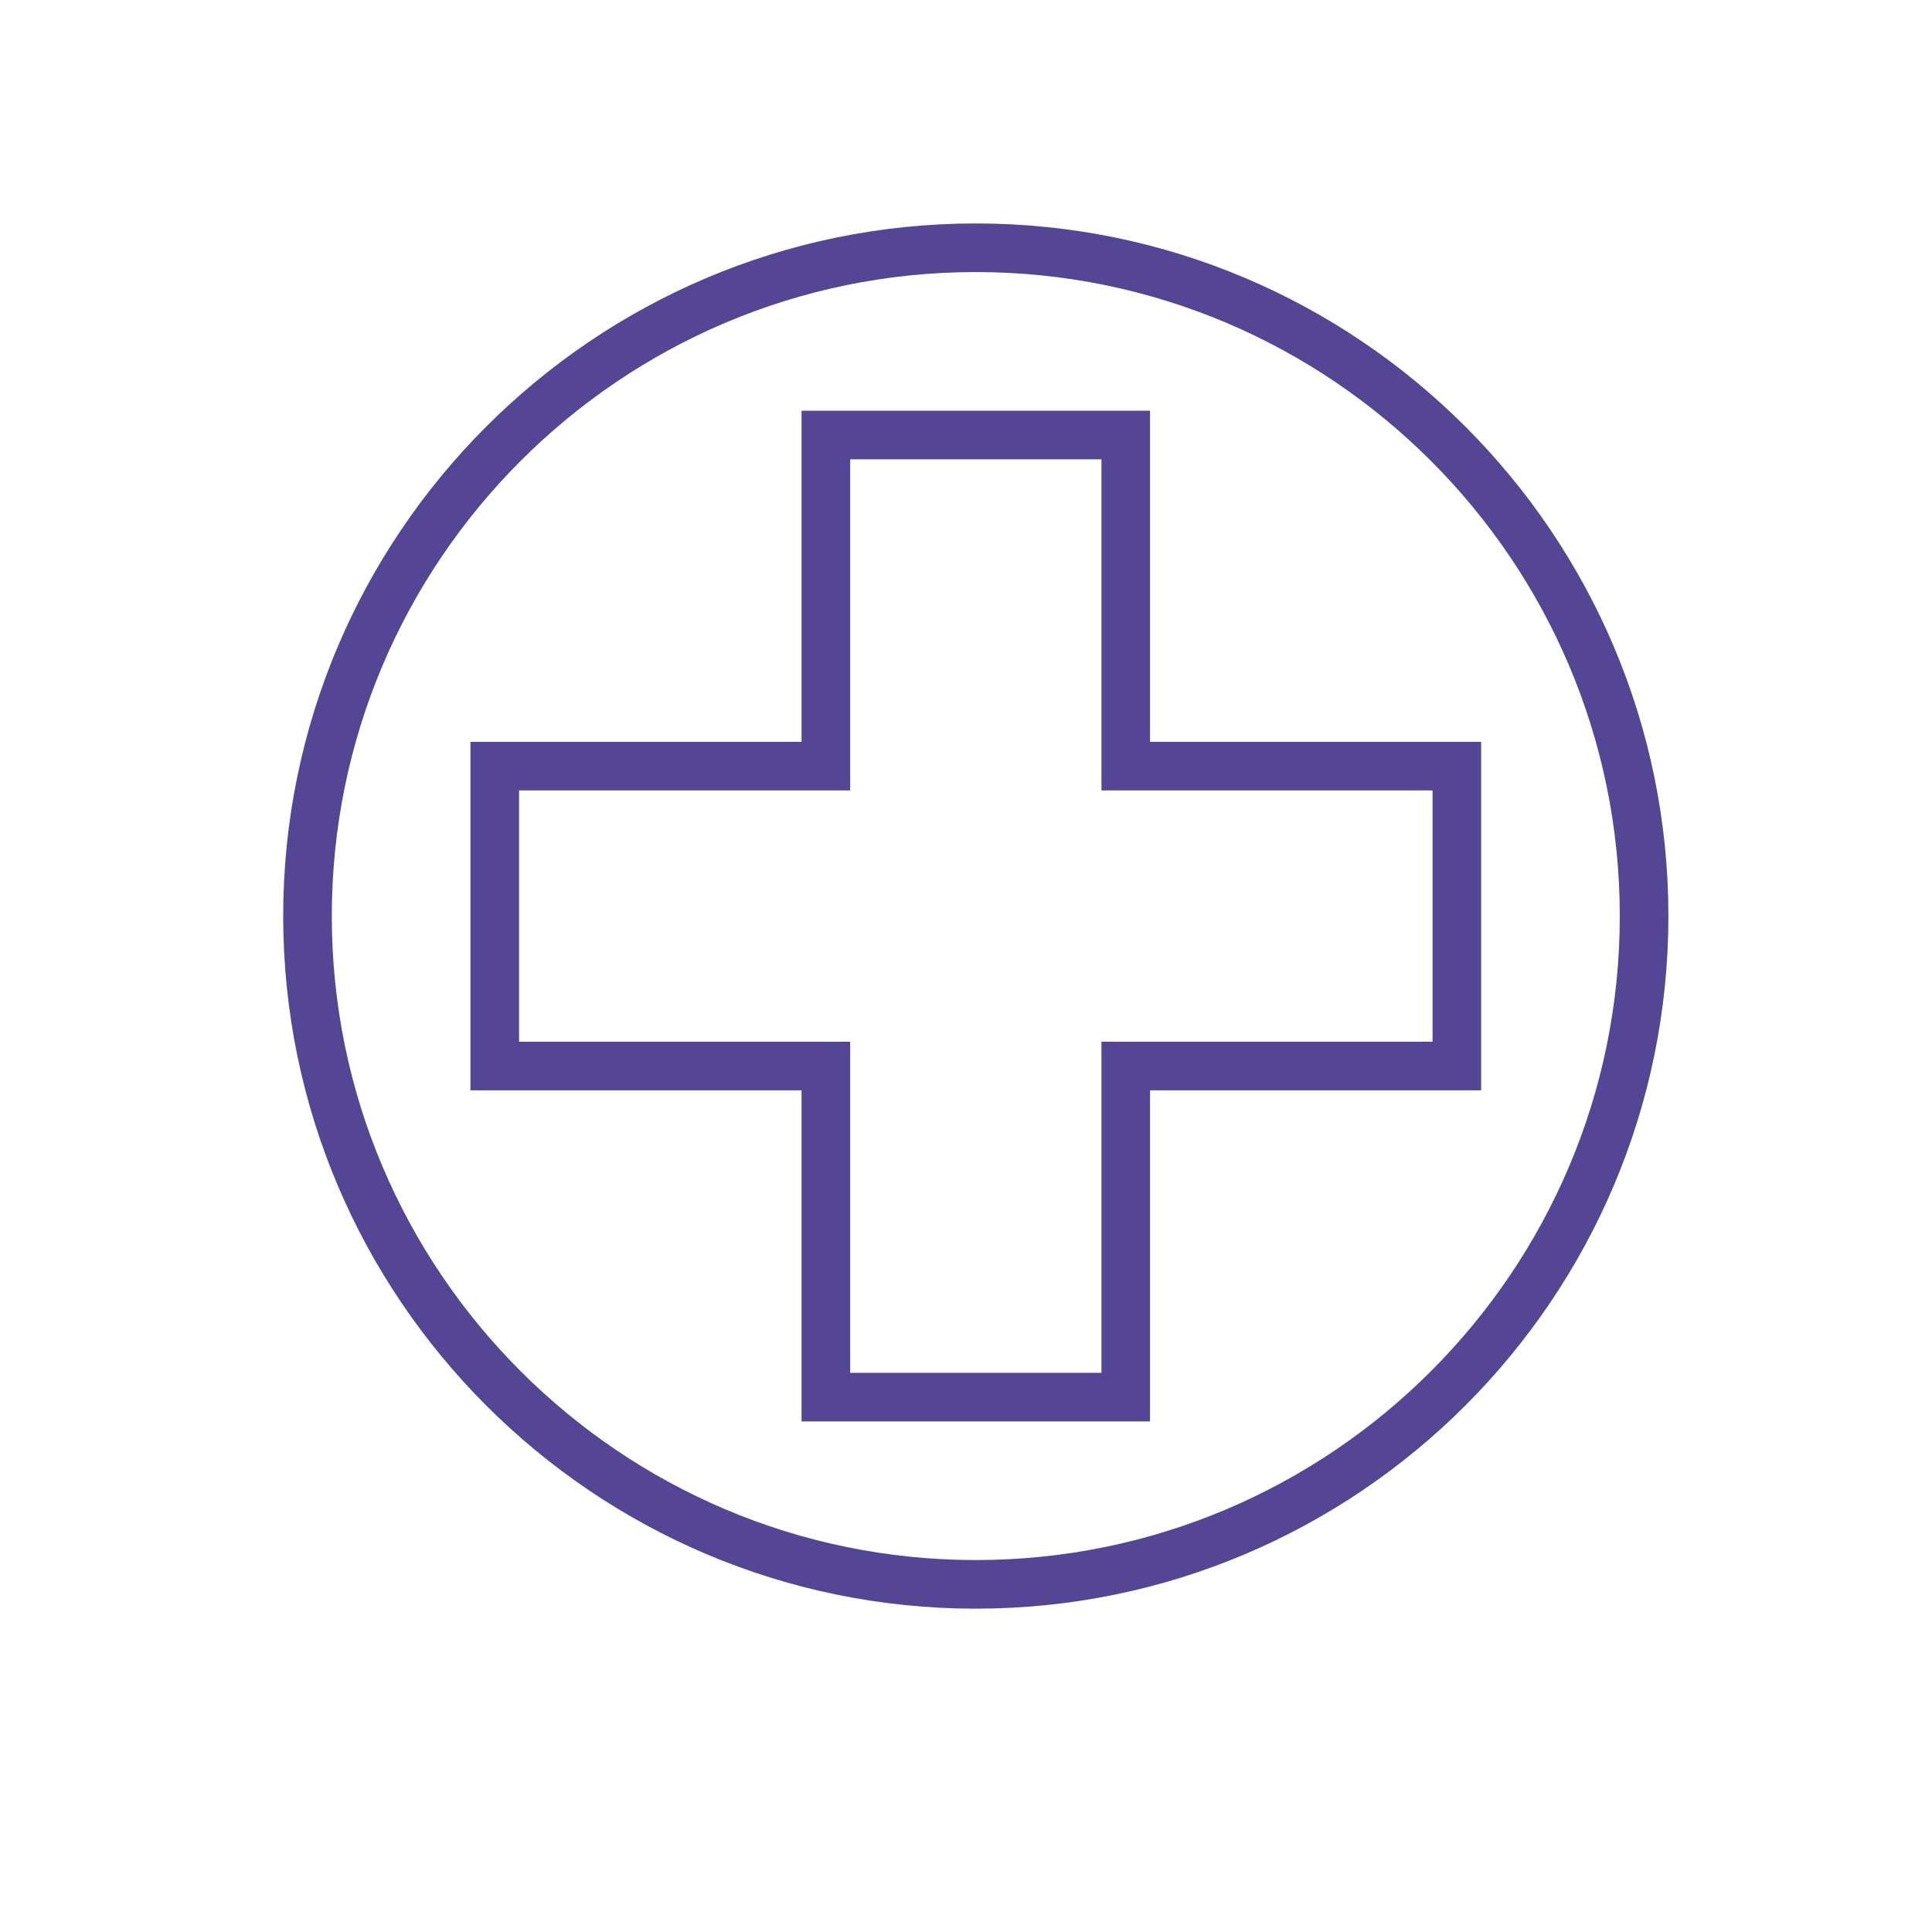
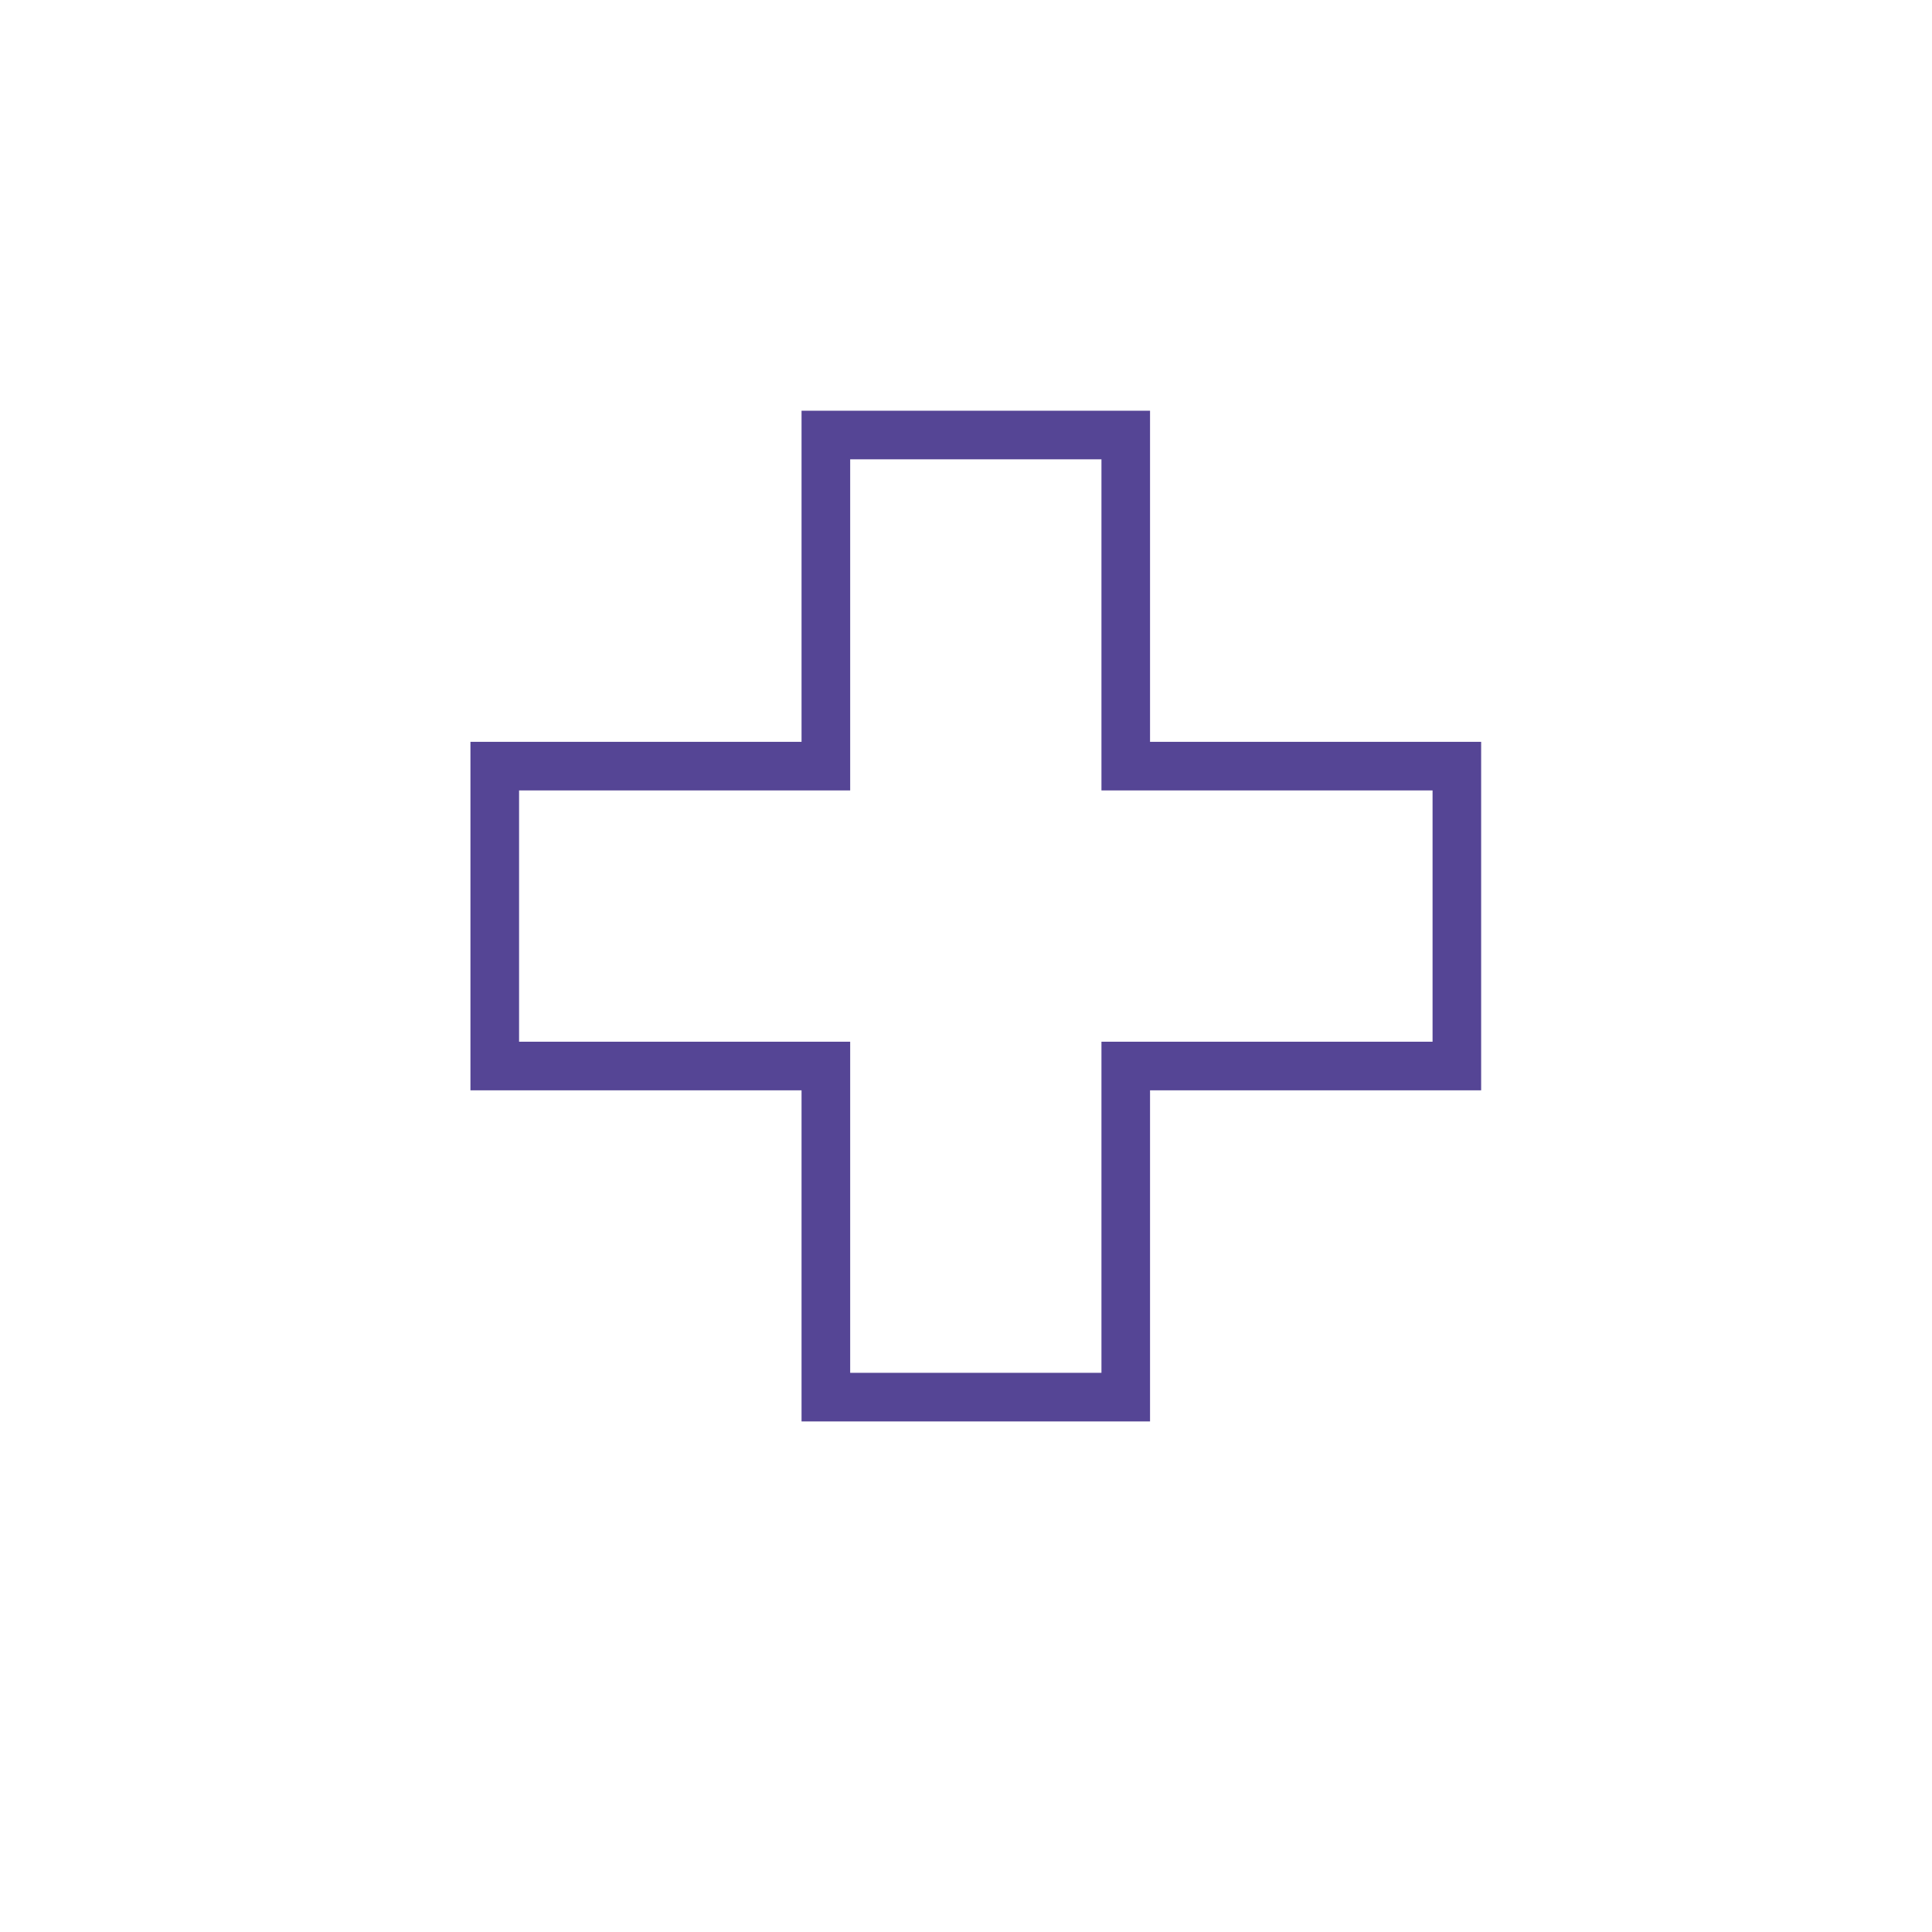
<svg xmlns="http://www.w3.org/2000/svg" id="Warstwa_1" version="1.1" viewBox="0 0 100 100">
  <defs>
    <style>
      .st0 {
        fill: #554595;
      }
    </style>
  </defs>
  <path class="st0" d="M59.526,73.573h-18.038v-17.138h-17.138v-18.038h17.138v-17.138h18.038l0,17.138h17.138v18.038h-17.138v17.138ZM44.004,71.057h13.007v-17.138h17.138v-13.007h-17.138l-0-17.138h-13.006v17.138h-17.138v13.007h17.138v17.138Z" />
-   <path class="st0" d="M50.507,83.265c-19.767,0-35.849-16.082-35.849-35.849S30.74,11.566,50.507,11.566s35.849,16.082,35.849,35.849-16.082,35.849-35.849,35.849ZM50.507,14.082c-18.38,0-33.333,14.954-33.333,33.333s14.954,33.333,33.333,33.333,33.333-14.954,33.333-33.333S68.887,14.082,50.507,14.082Z" />
</svg>